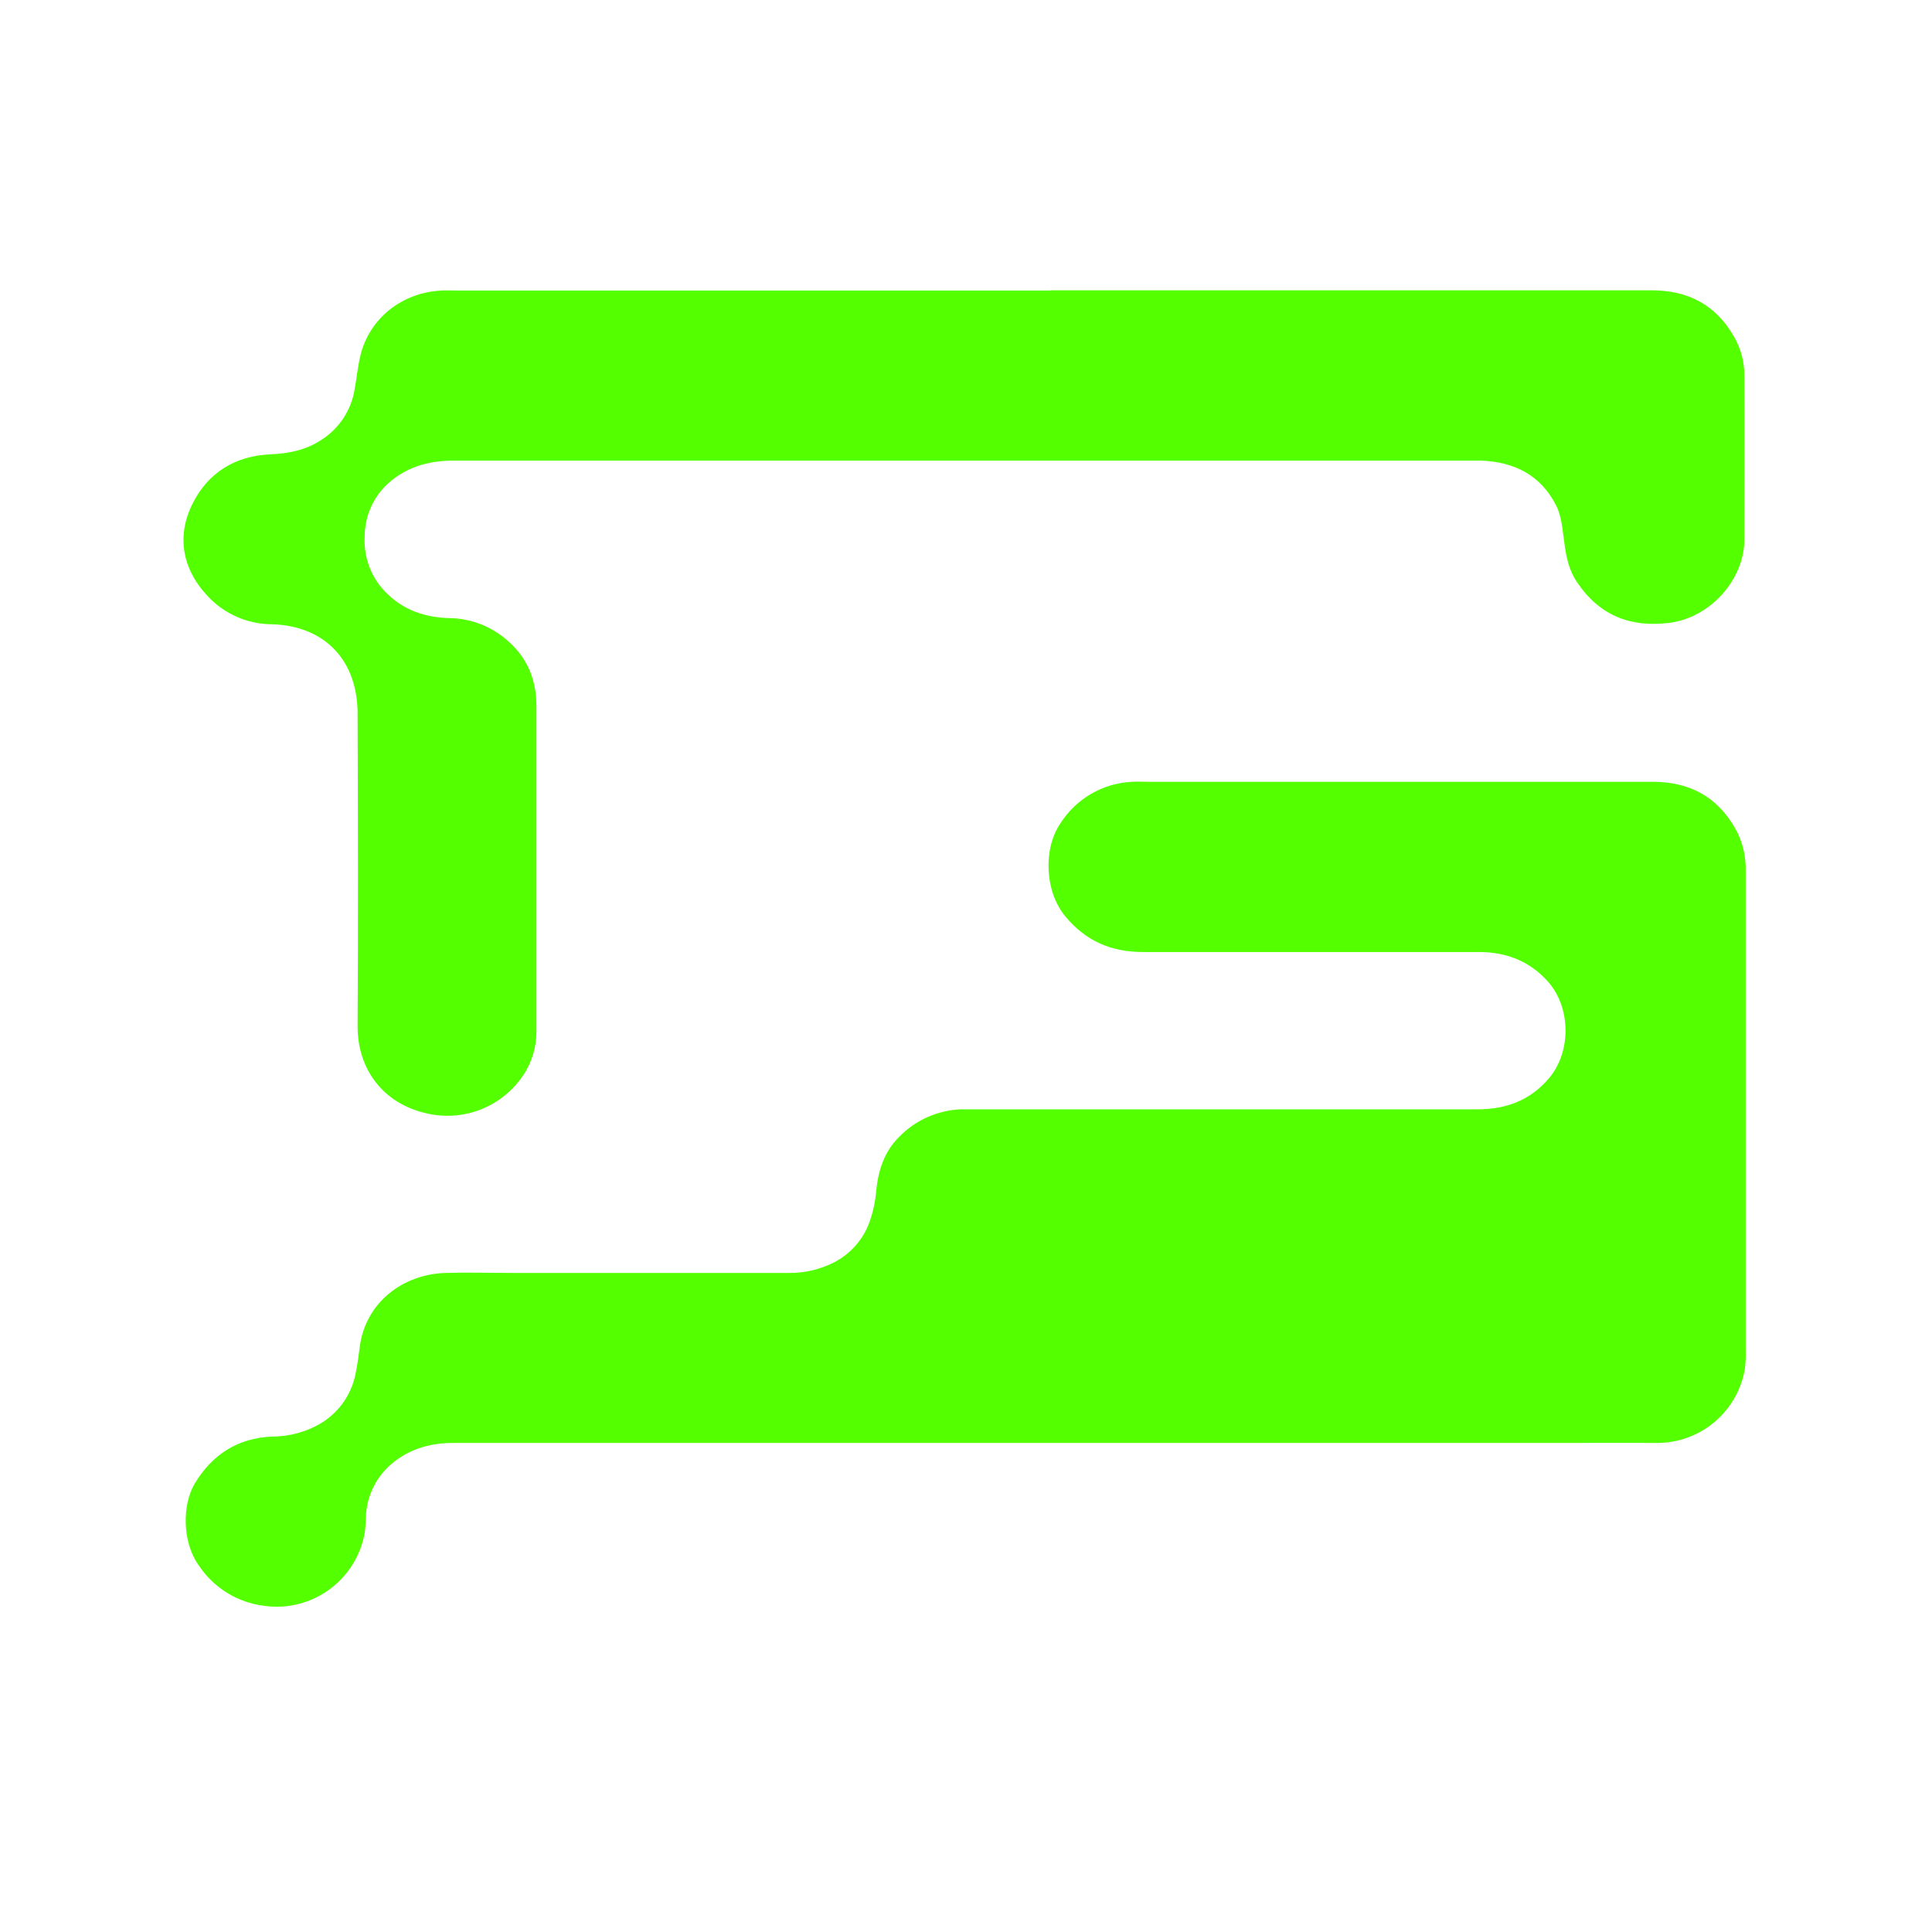
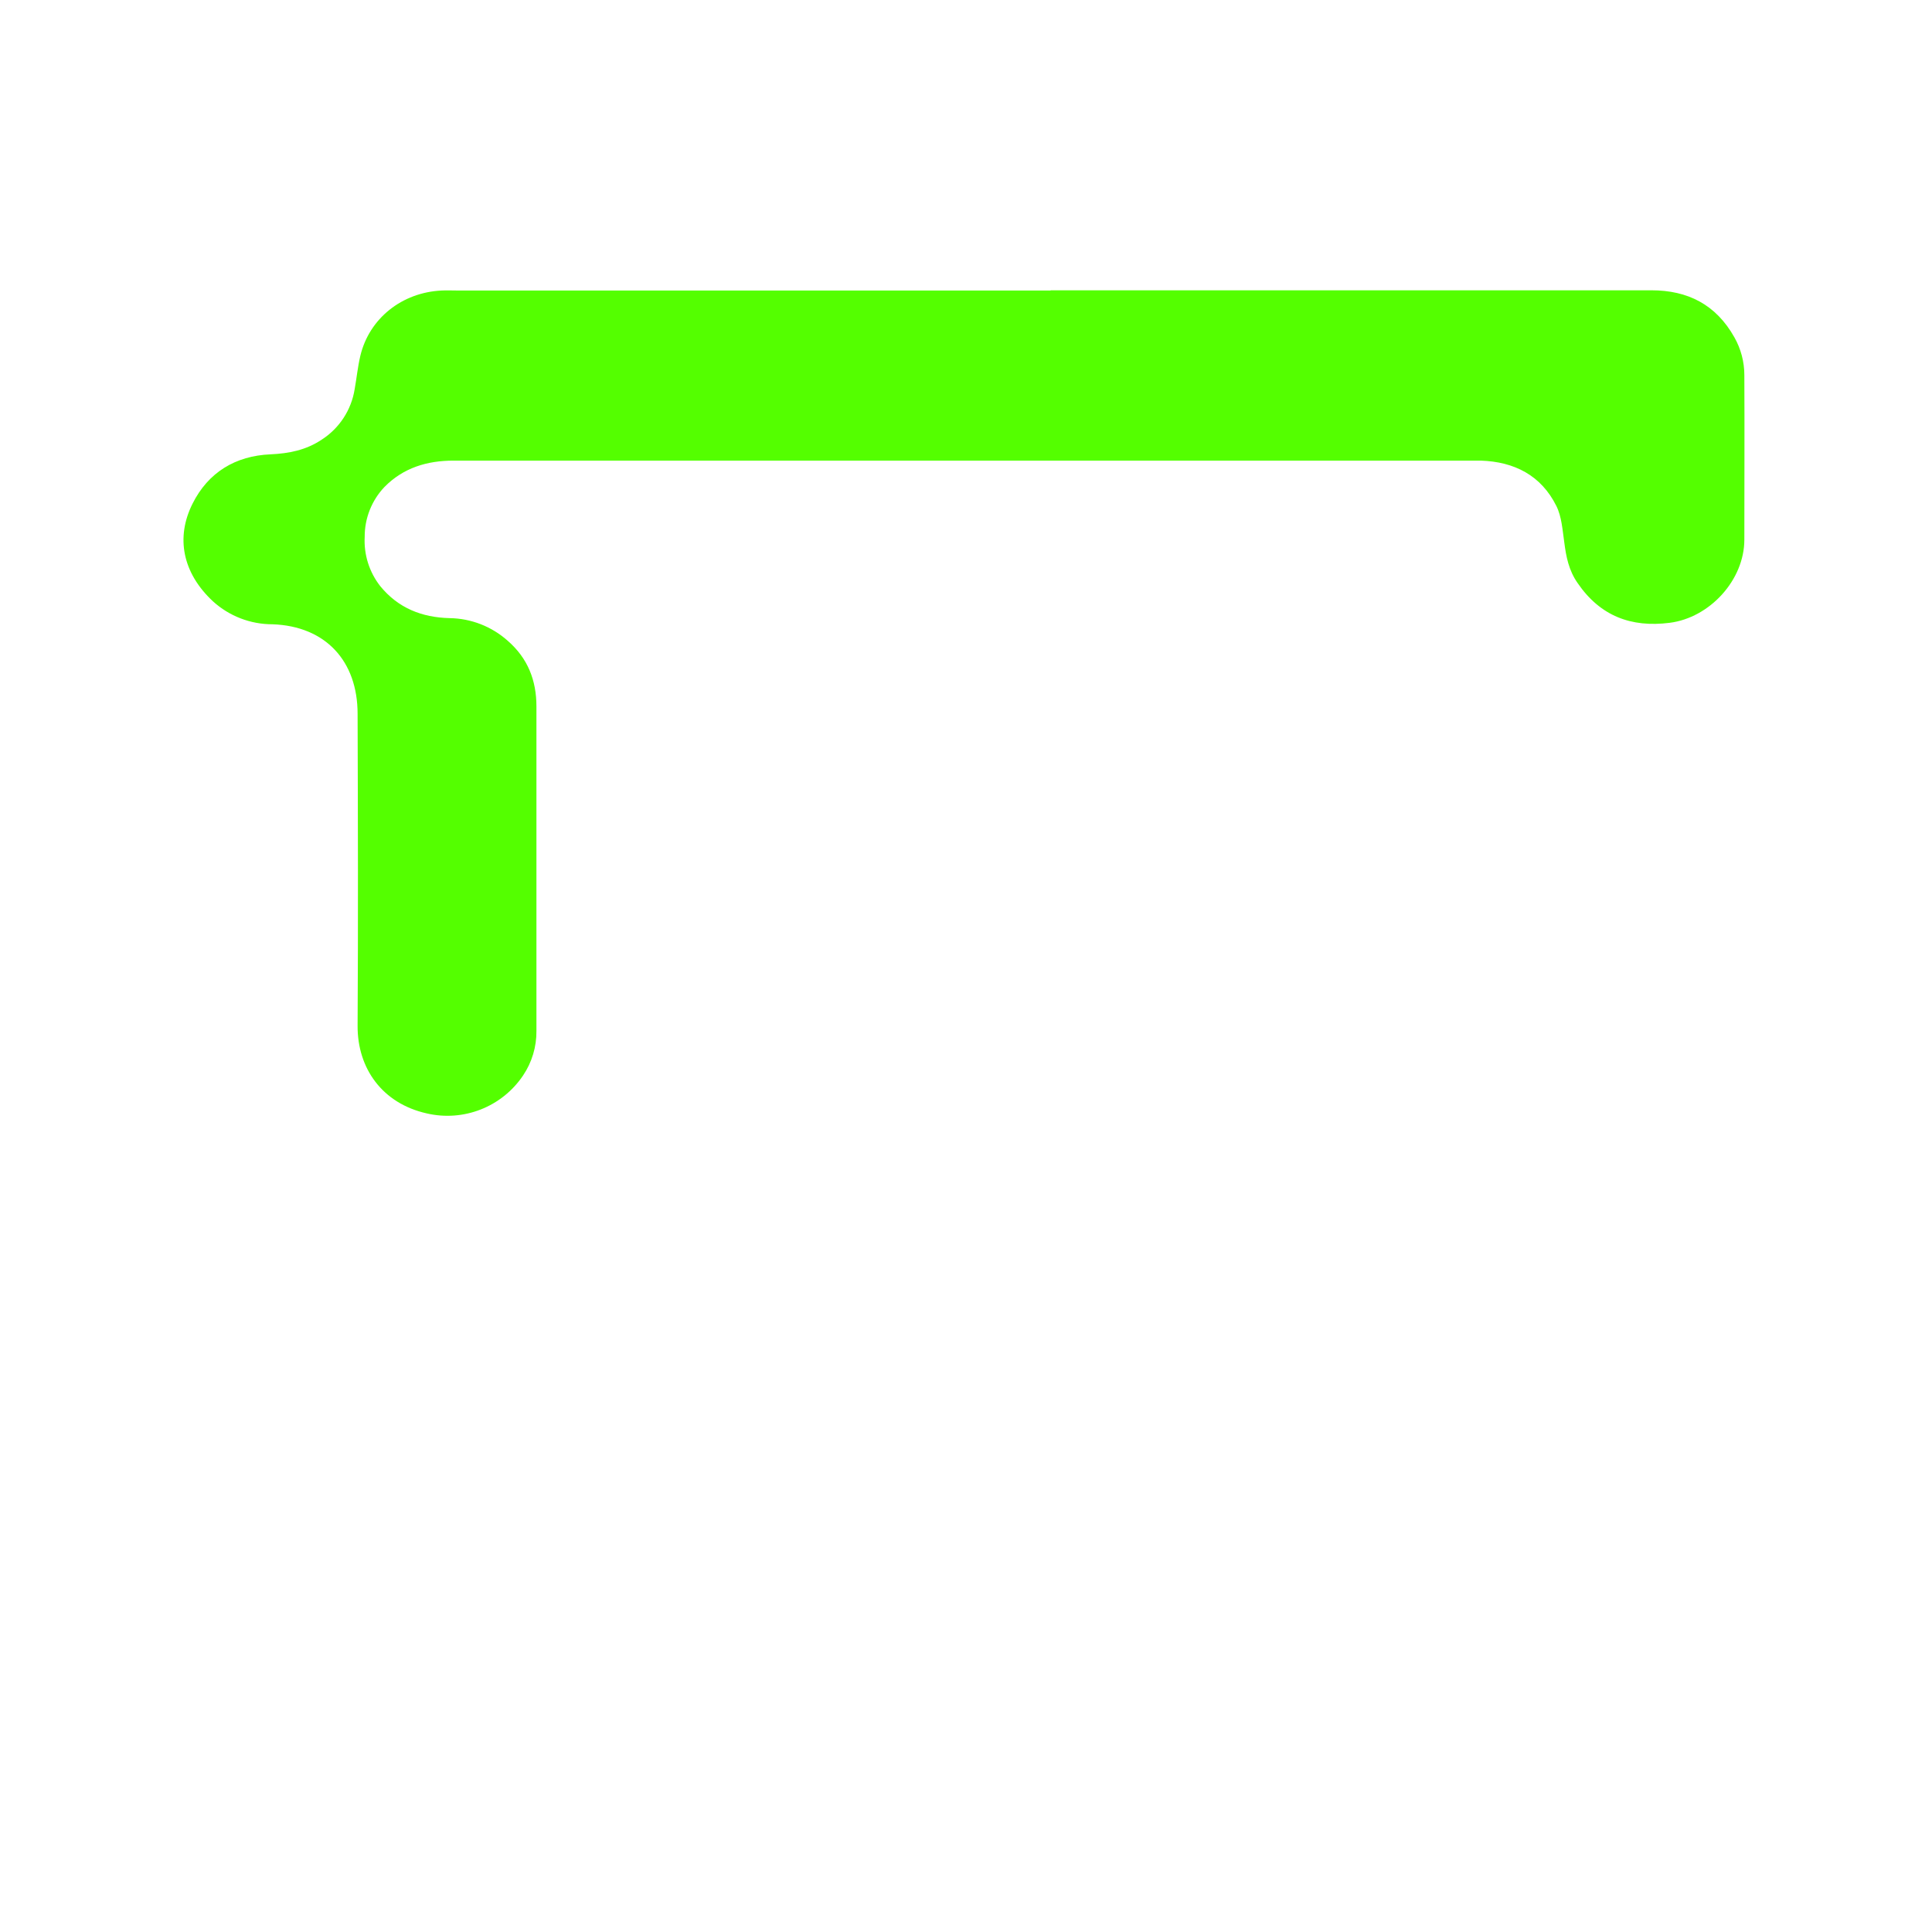
<svg xmlns="http://www.w3.org/2000/svg" class="mxd-logo__image" version="1.1" x="0px" y="0px" viewBox="0 0 56 56" style="enable-background:new 0 0 56 56;" xml:space="preserve" id="svg2">
  <g id="Layer_1-2" data-name="Layer 1" transform="matrix(1.293,0,0,1.293,-614.777,-232.911)">
-     <path fill="#54FF00" d="m 499.088,212.479 h -13.45 c -0.566,-0.003 -1.067,0.157 -1.469,0.536 -0.313,0.301 -0.494,0.714 -0.502,1.149 -0.002,0.104 -0.01,0.208 -0.022,0.311 -0.18,1.074 -1.184,1.809 -2.262,1.655 -0.595,-0.074 -1.128,-0.404 -1.46,-0.903 -0.386,-0.54 -0.367,-1.381 -0.091,-1.839 0.389,-0.648 0.963,-1.019 1.734,-1.052 0.399,5.1e-4 0.79,-0.11 1.129,-0.32 0.39,-0.249 0.66,-0.649 0.744,-1.104 0.041,-0.195 0.067,-0.393 0.092,-0.59 0.129,-0.991 0.966,-1.625 1.92,-1.654 0.502,-0.015 1.003,0 1.505,0 h 6.147 c 0.373,0.011 0.744,-0.073 1.076,-0.245 0.348,-0.185 0.619,-0.488 0.763,-0.855 0.091,-0.242 0.147,-0.496 0.167,-0.754 0.047,-0.453 0.183,-0.867 0.507,-1.19 C 495.98,205.246 496.476,205.023 497,205 h 0.312 11.284 c 0.641,0 1.184,-0.208 1.598,-0.702 0.502,-0.596 0.485,-1.591 -0.033,-2.167 -0.41,-0.456 -0.934,-0.658 -1.547,-0.657 h -7.525 c -0.702,0 -1.28,-0.238 -1.745,-0.803 -0.465,-0.565 -0.49,-1.514 -0.112,-2.074 0.352,-0.558 0.954,-0.908 1.613,-0.939 0.122,-0.007 0.245,0 0.367,0 h 11.303 c 0.803,0 1.433,0.317 1.847,1.041 0.162,0.285 0.243,0.609 0.237,0.937 v 10.752 c 0.005,0.14 -3e-4,0.281 -0.016,0.42 -0.154,0.938 -0.948,1.637 -1.897,1.67 -0.122,0.005 -0.245,0 -0.367,0 z" />
    <path fill="#54FF00" d="m 499.018,186.64 h 13.468 c 0.812,0 1.446,0.318 1.859,1.053 0.147,0.259 0.224,0.551 0.224,0.849 0.006,1.229 0,2.459 0,3.688 0,0.903 -0.774,1.75 -1.675,1.864 -0.861,0.109 -1.554,-0.15 -2.061,-0.889 -0.201,-0.287 -0.259,-0.592 -0.301,-0.918 -0.04,-0.275 -0.057,-0.573 -0.178,-0.814 -0.341,-0.684 -0.94,-0.99 -1.693,-1.015 h -0.128 -22.899 c -0.596,0 -1.127,0.161 -1.55,0.591 -0.287,0.302 -0.445,0.703 -0.443,1.119 -0.021,0.398 0.103,0.79 0.349,1.104 0.401,0.491 0.931,0.702 1.555,0.717 0.482,0.007 0.945,0.188 1.304,0.509 0.45,0.393 0.642,0.886 0.642,1.473 v 7.27 c 0.004,0.357 -0.101,0.707 -0.301,1.003 -0.475,0.704 -1.335,1.041 -2.161,0.847 -0.988,-0.222 -1.553,-1.003 -1.547,-1.966 0.014,-2.33 0.007,-4.66 0,-6.991 0,-1.179 -0.714,-1.965 -1.906,-2.007 -0.494,0.001 -0.971,-0.182 -1.337,-0.515 -0.681,-0.634 -0.839,-1.43 -0.456,-2.191 0.349,-0.696 0.957,-1.071 1.749,-1.104 0.408,-0.019 0.793,-0.093 1.145,-0.329 0.396,-0.254 0.665,-0.666 0.739,-1.131 0.045,-0.25 0.069,-0.502 0.128,-0.751 0.201,-0.836 0.931,-1.418 1.822,-1.461 0.122,-0.006 0.245,0 0.367,0 h 13.285 z" />
  </g>
</svg>